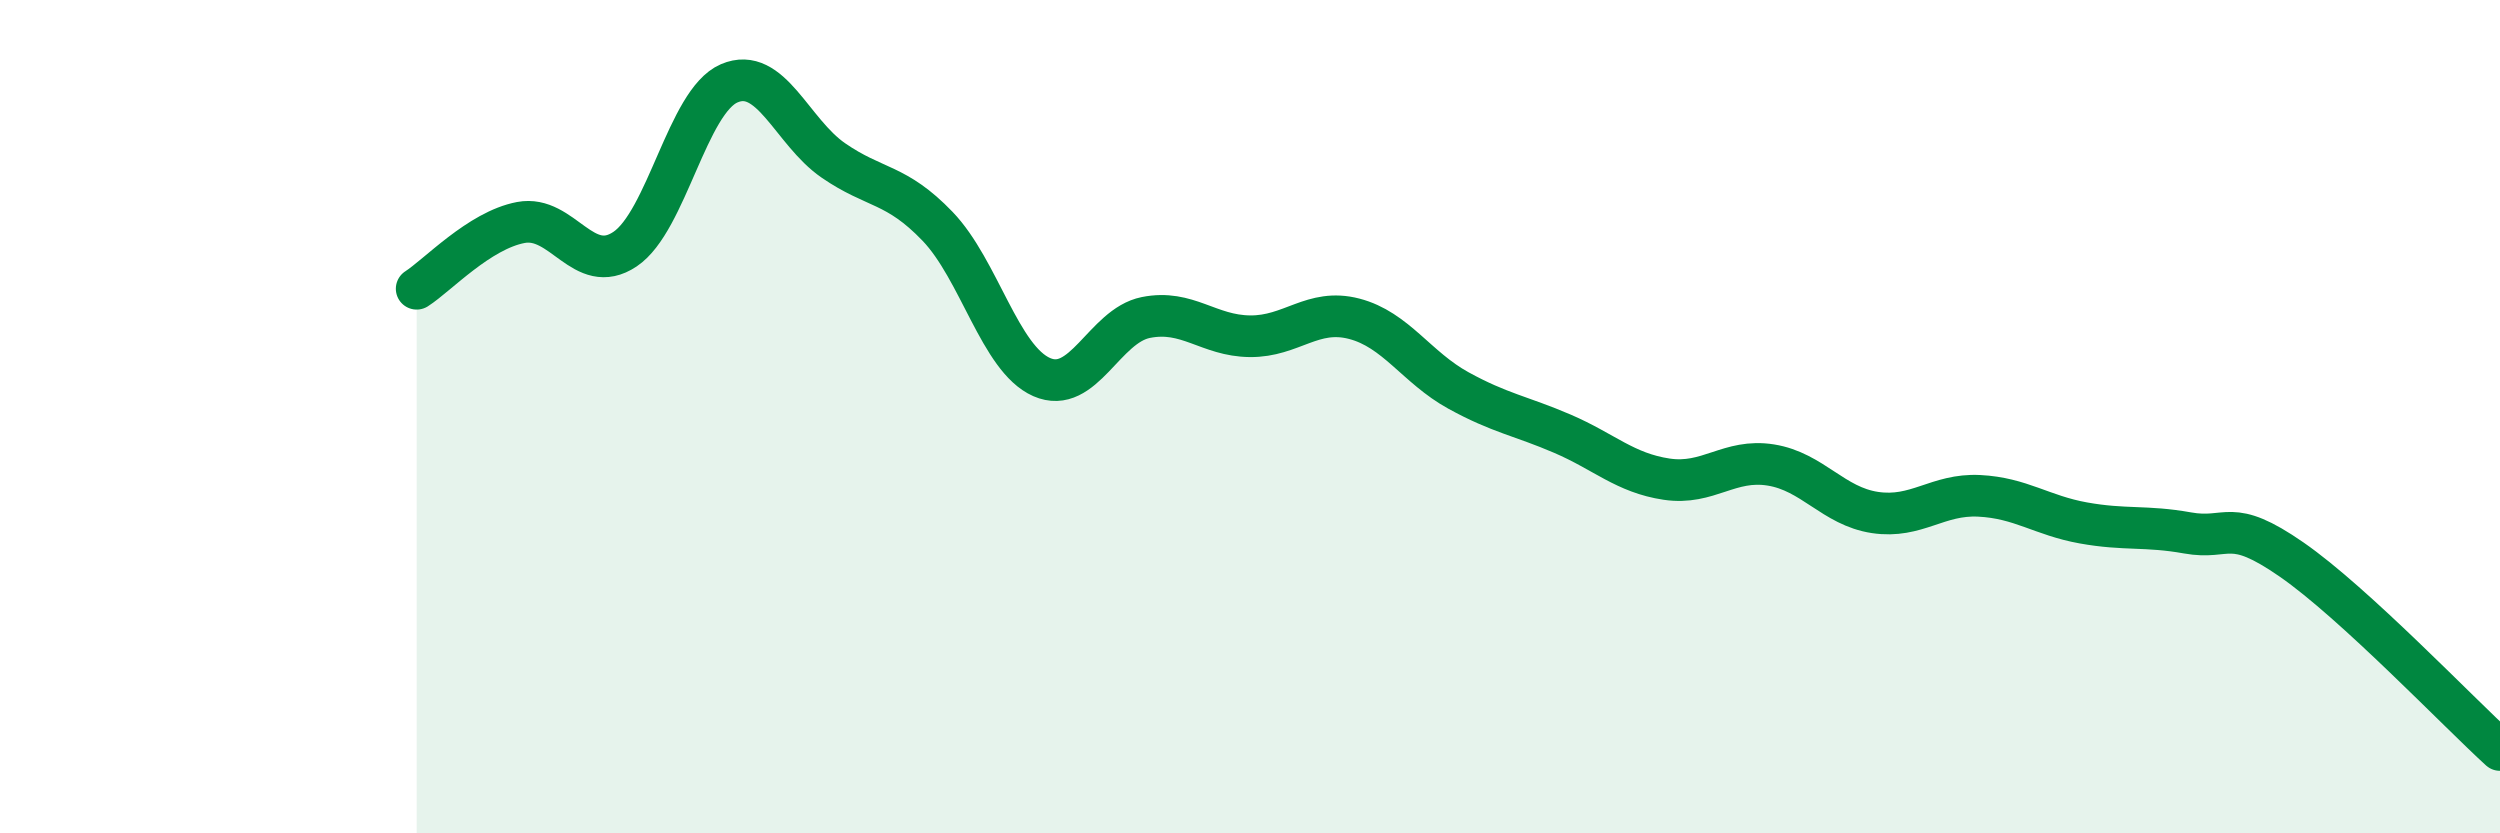
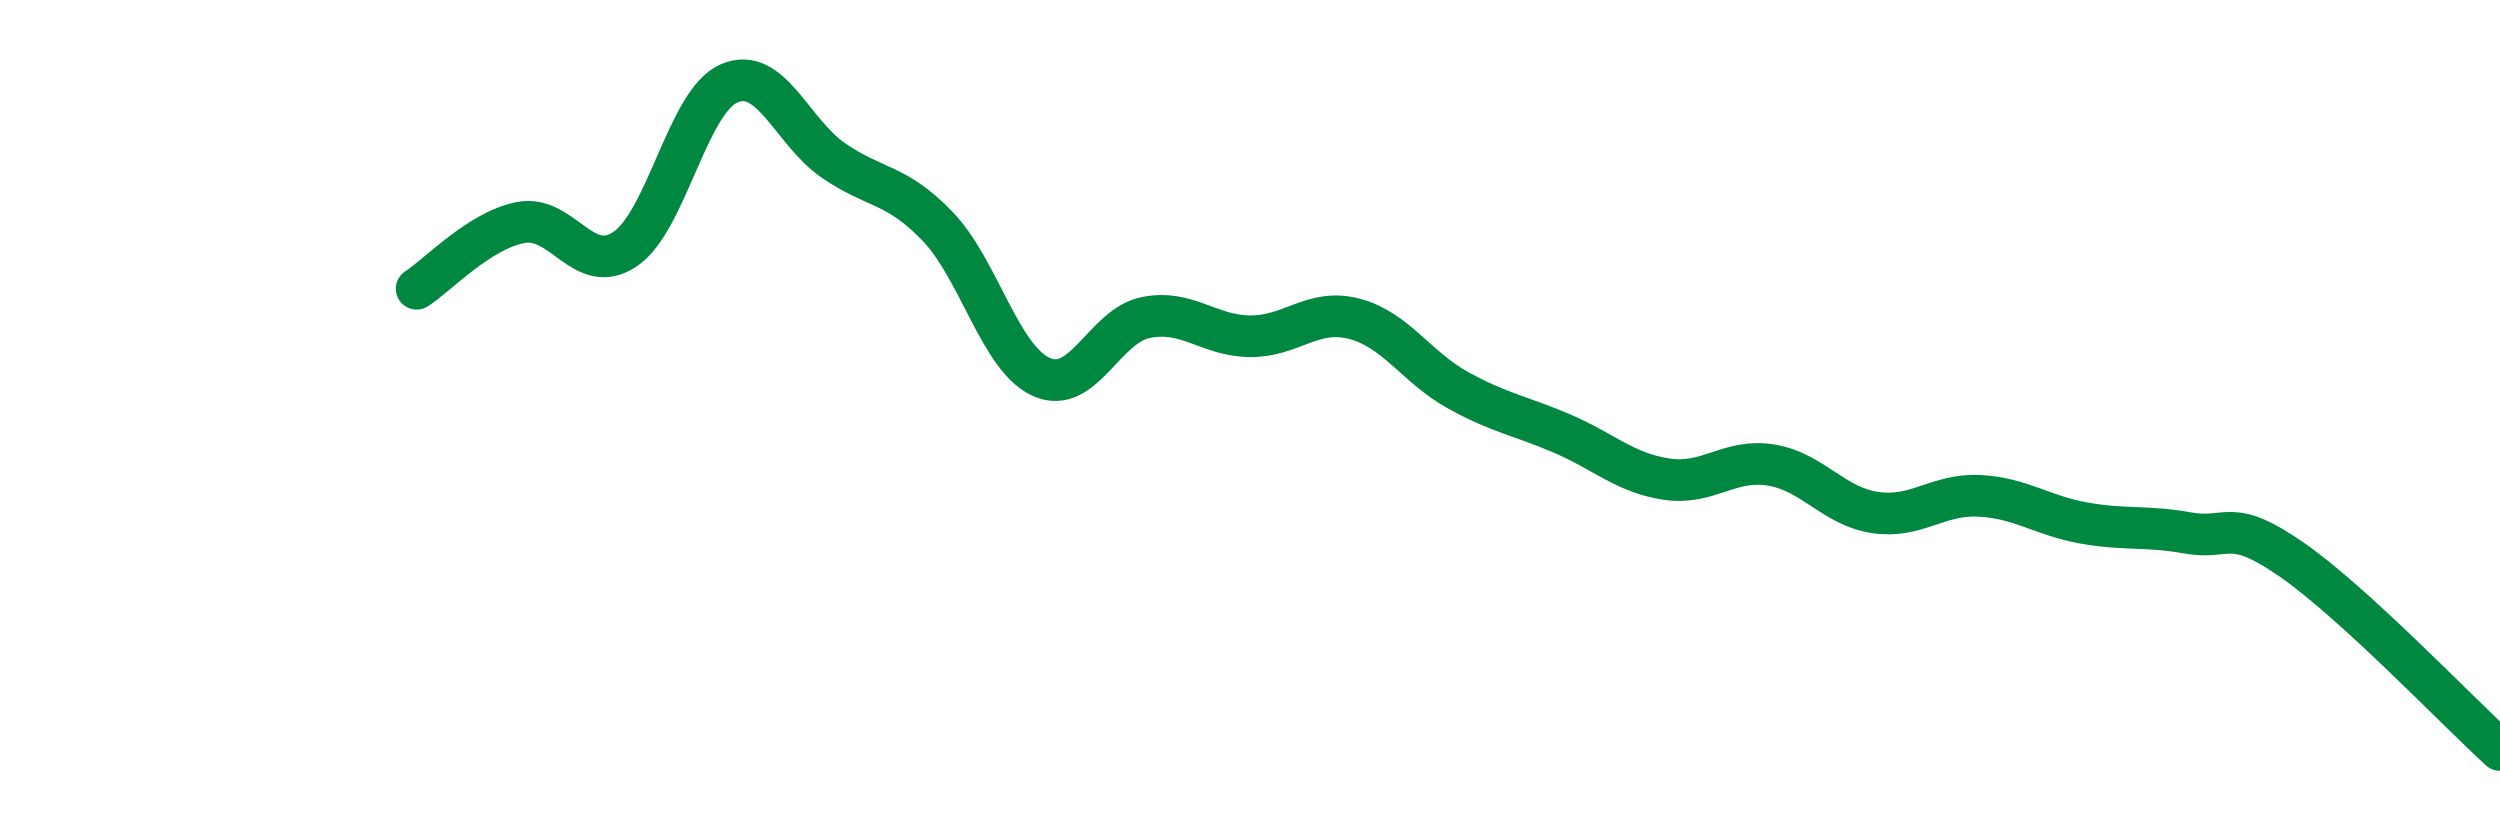
<svg xmlns="http://www.w3.org/2000/svg" width="60" height="20" viewBox="0 0 60 20">
-   <path d="M 10,6.93 C 10.5,6.61 11.5,5.53 12.5,5.34 C 13.5,5.15 14,6.65 15,5.98 C 16,5.31 16.5,2.43 17.5,2 C 18.5,1.57 19,3.16 20,3.85 C 21,4.54 21.5,4.39 22.5,5.43 C 23.5,6.47 24,8.61 25,9.05 C 26,9.49 26.5,7.82 27.5,7.62 C 28.5,7.42 29,8.06 30,8.07 C 31,8.08 31.5,7.39 32.5,7.65 C 33.5,7.91 34,8.82 35,9.37 C 36,9.92 36.5,9.98 37.5,10.41 C 38.5,10.84 39,11.35 40,11.5 C 41,11.65 41.5,11 42.5,11.16 C 43.5,11.32 44,12.15 45,12.3 C 46,12.45 46.5,11.85 47.5,11.9 C 48.5,11.95 49,12.37 50,12.55 C 51,12.73 51.5,12.61 52.5,12.79 C 53.5,12.97 53.5,12.39 55,13.43 C 56.5,14.47 59,17.09 60,18L60 20L10 20Z" fill="#008740" opacity="0.1" stroke-linecap="round" stroke-linejoin="round" />
  <path d="M 10,6.93 C 10.5,6.61 11.5,5.53 12.5,5.34 C 13.5,5.15 14,6.65 15,5.98 C 16,5.31 16.5,2.43 17.5,2 C 18.5,1.57 19,3.16 20,3.85 C 21,4.54 21.5,4.39 22.5,5.43 C 23.5,6.47 24,8.61 25,9.05 C 26,9.49 26.5,7.82 27.5,7.62 C 28.5,7.42 29,8.06 30,8.07 C 31,8.08 31.5,7.39 32.5,7.65 C 33.5,7.91 34,8.82 35,9.37 C 36,9.92 36.5,9.98 37.5,10.41 C 38.5,10.84 39,11.35 40,11.5 C 41,11.65 41.5,11 42.5,11.16 C 43.5,11.32 44,12.15 45,12.3 C 46,12.45 46.5,11.85 47.5,11.9 C 48.5,11.95 49,12.37 50,12.55 C 51,12.73 51.5,12.61 52.5,12.79 C 53.5,12.97 53.5,12.39 55,13.43 C 56.5,14.47 59,17.09 60,18" stroke="#008740" stroke-width="1" fill="none" stroke-linecap="round" stroke-linejoin="round" />
</svg>